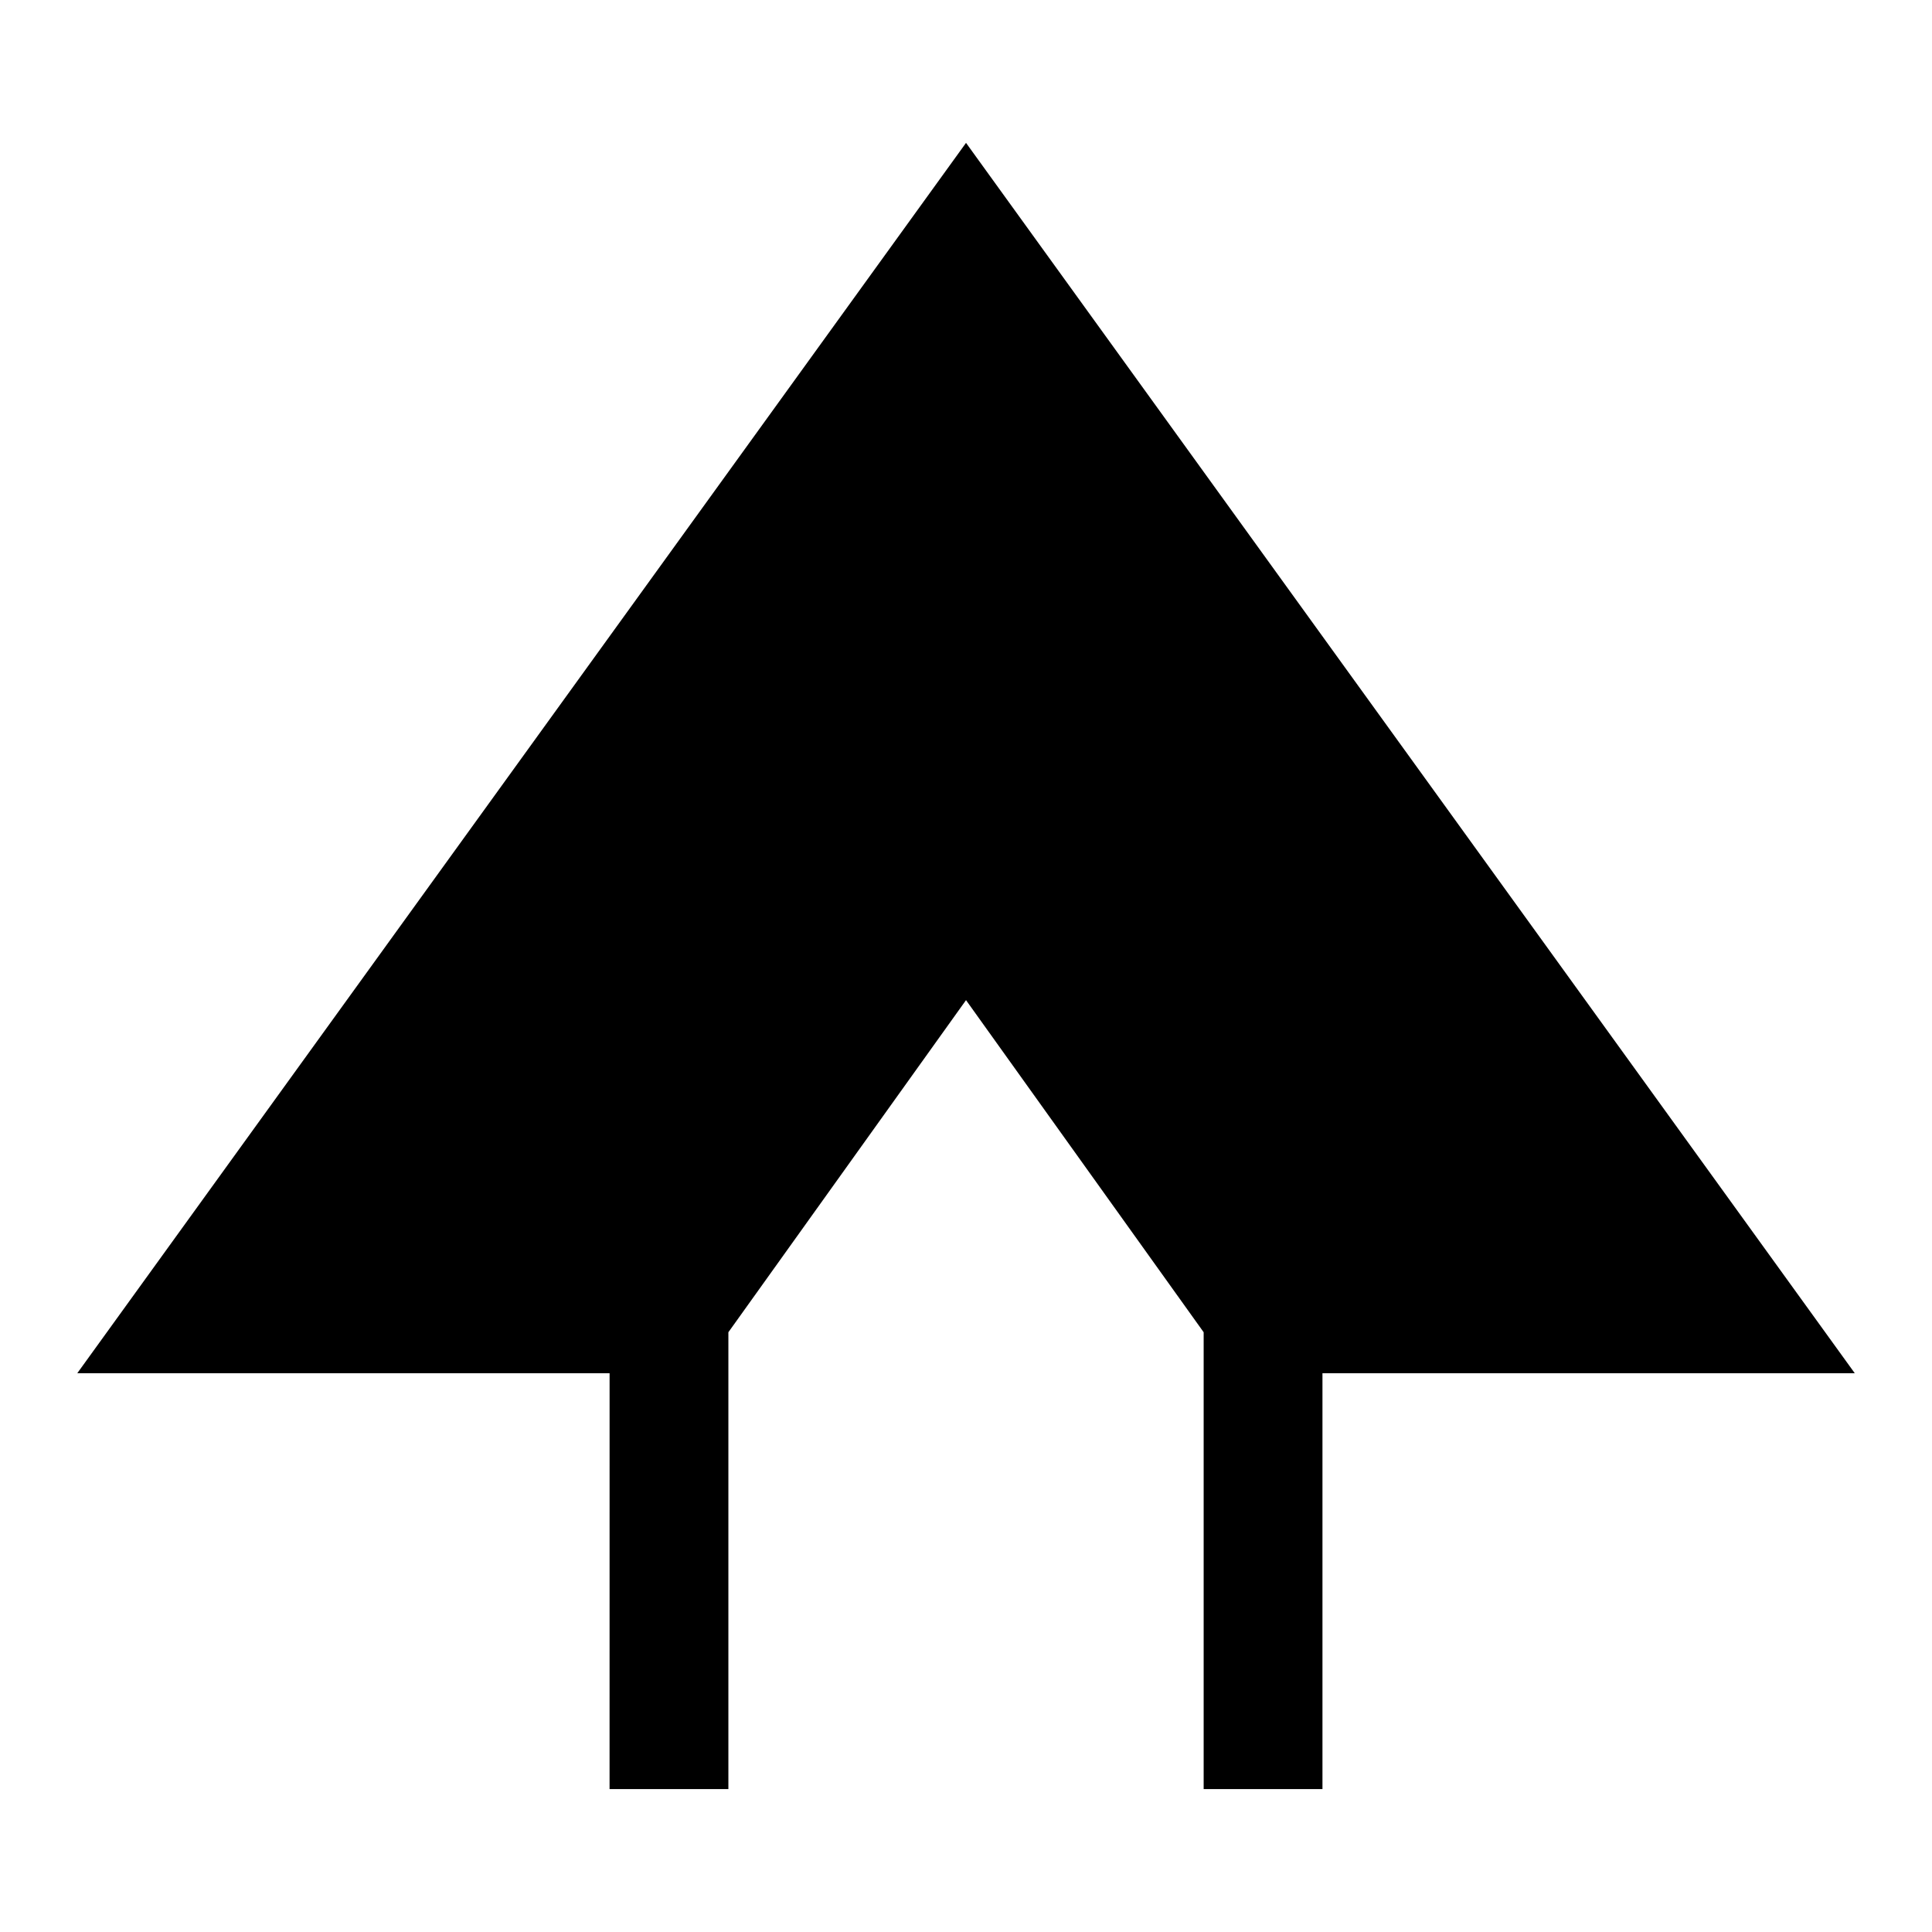
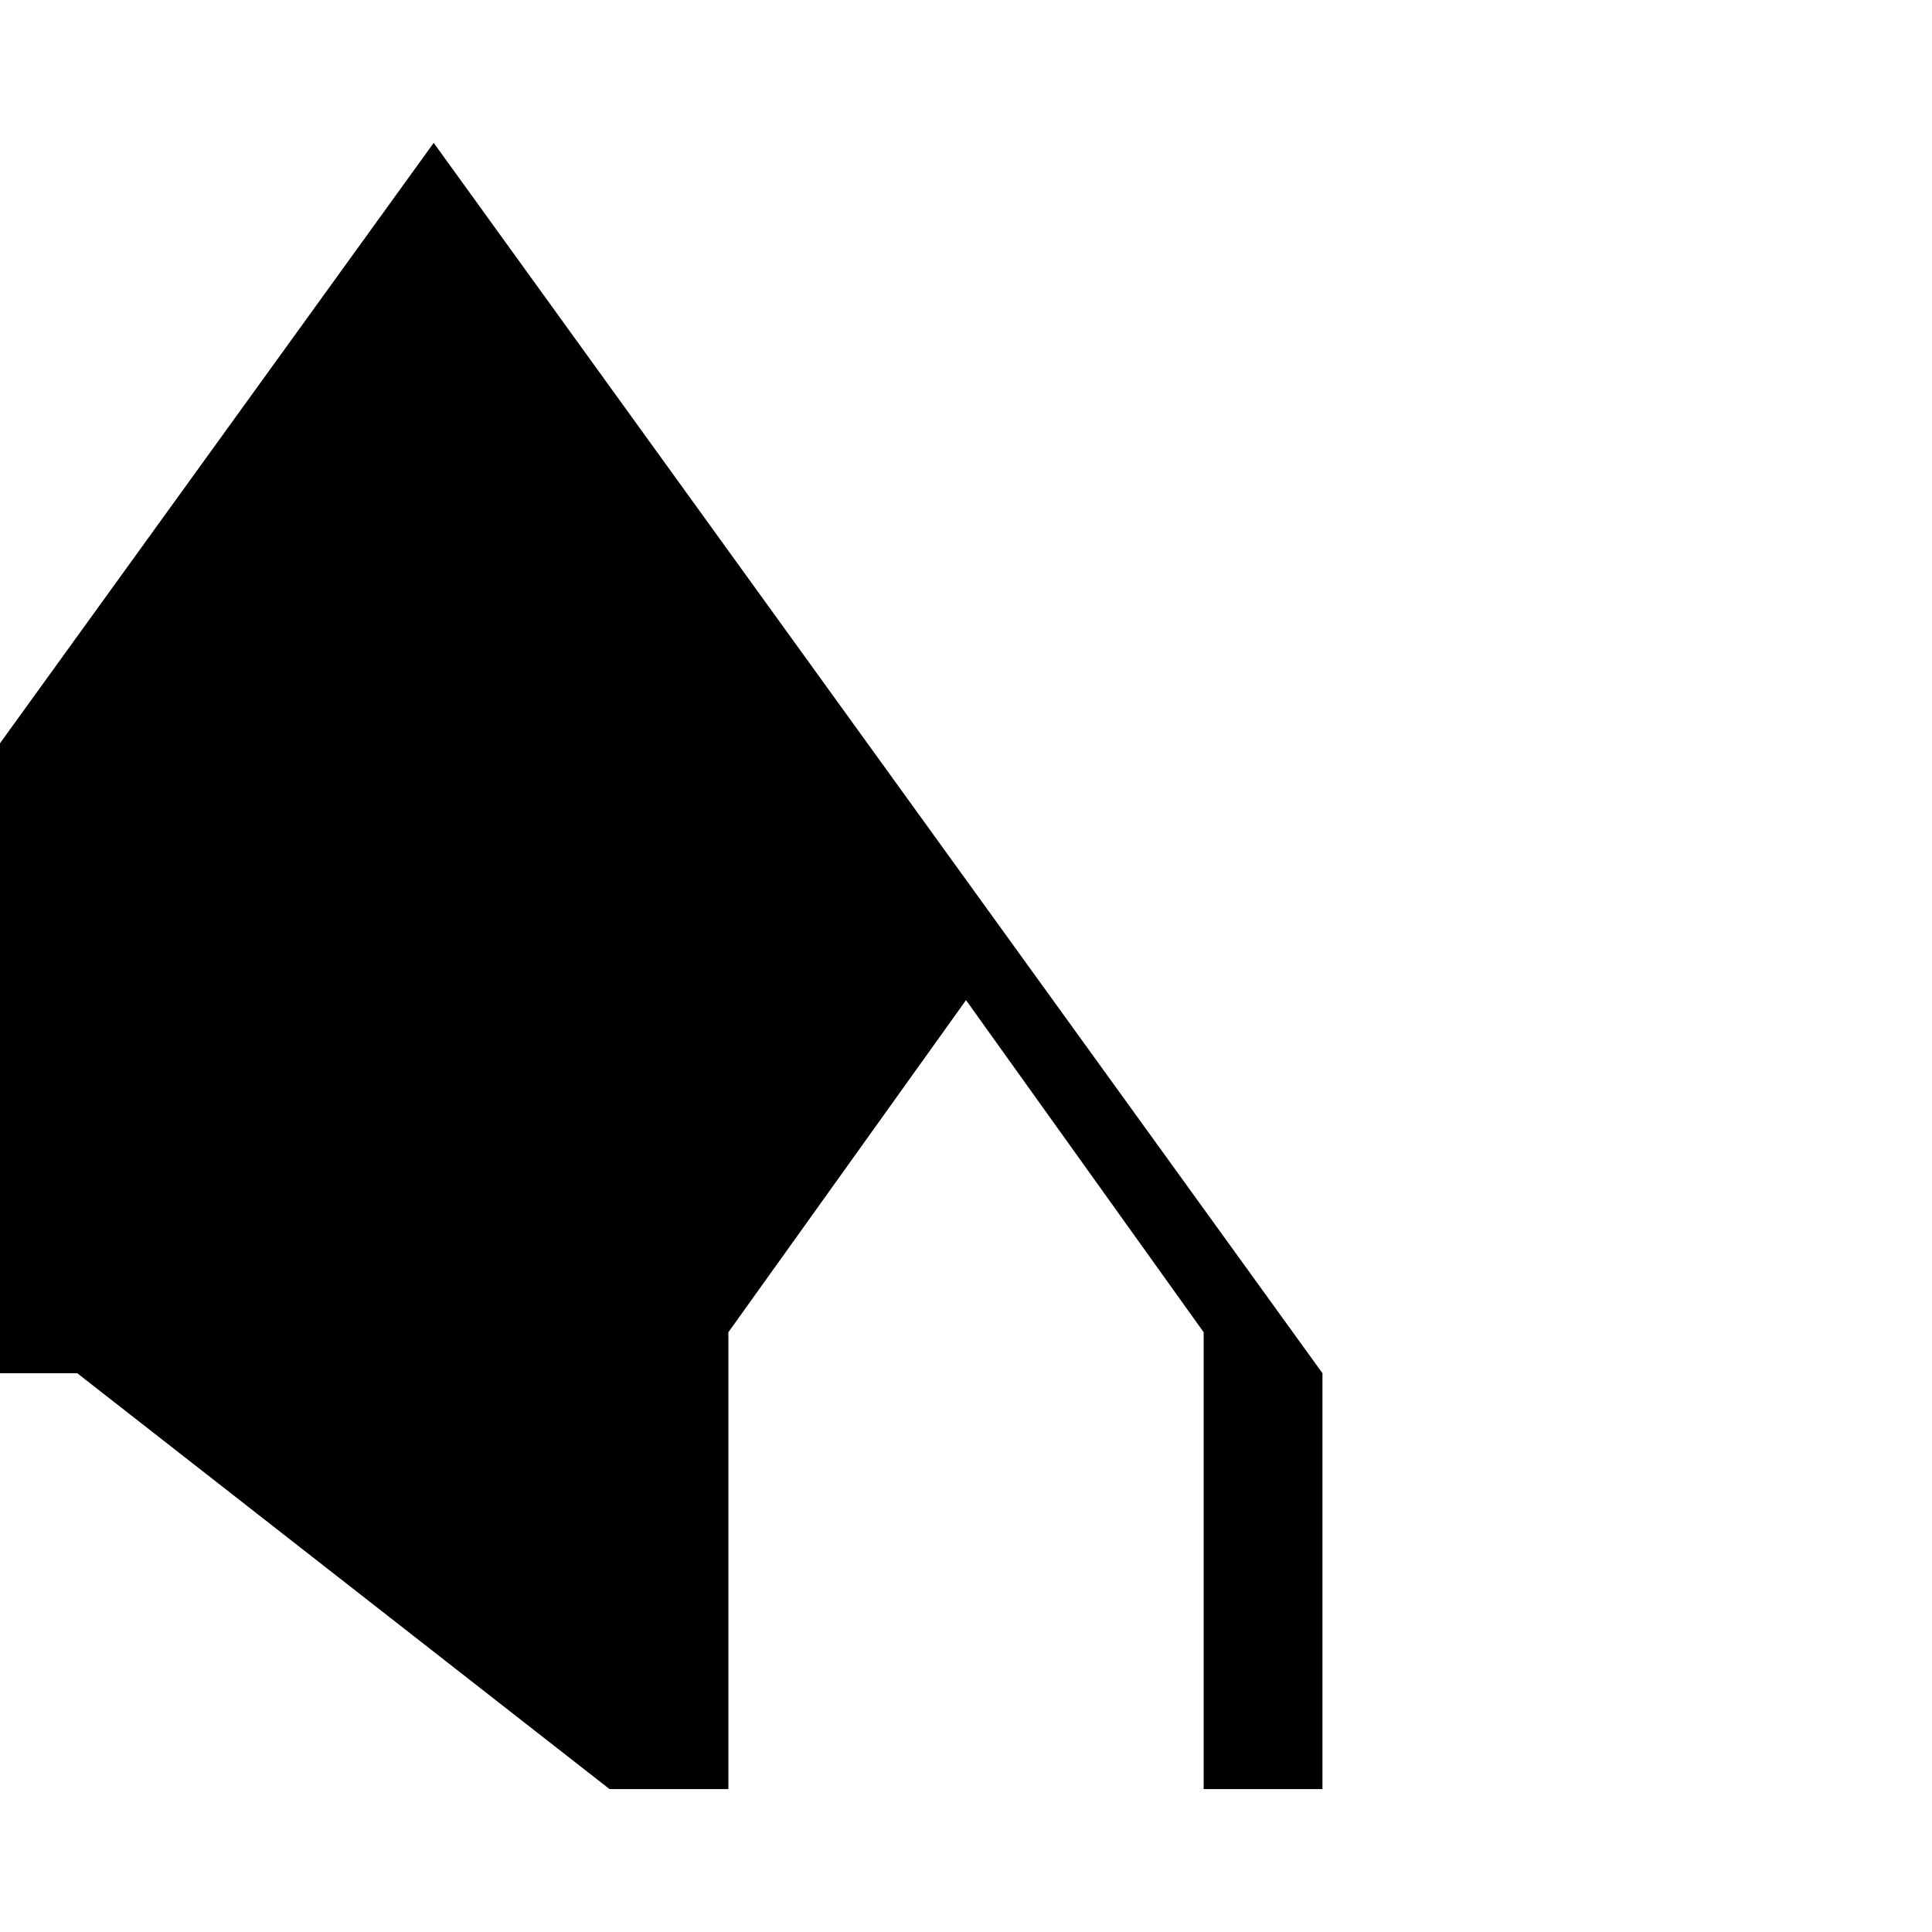
<svg xmlns="http://www.w3.org/2000/svg" fill="#000000" width="800px" height="800px" version="1.1" viewBox="144 144 512 512">
-   <path d="m305.54 618.13h31.488v-121.07l62.977-88.012 62.977 88.012v121.07h31.484v-110.21h141.07l-235.53-326.06-235.53 326.06h141.07z" />
+   <path d="m305.54 618.13h31.488v-121.07l62.977-88.012 62.977 88.012v121.07h31.484v-110.21l-235.53-326.06-235.53 326.06h141.07z" />
</svg>